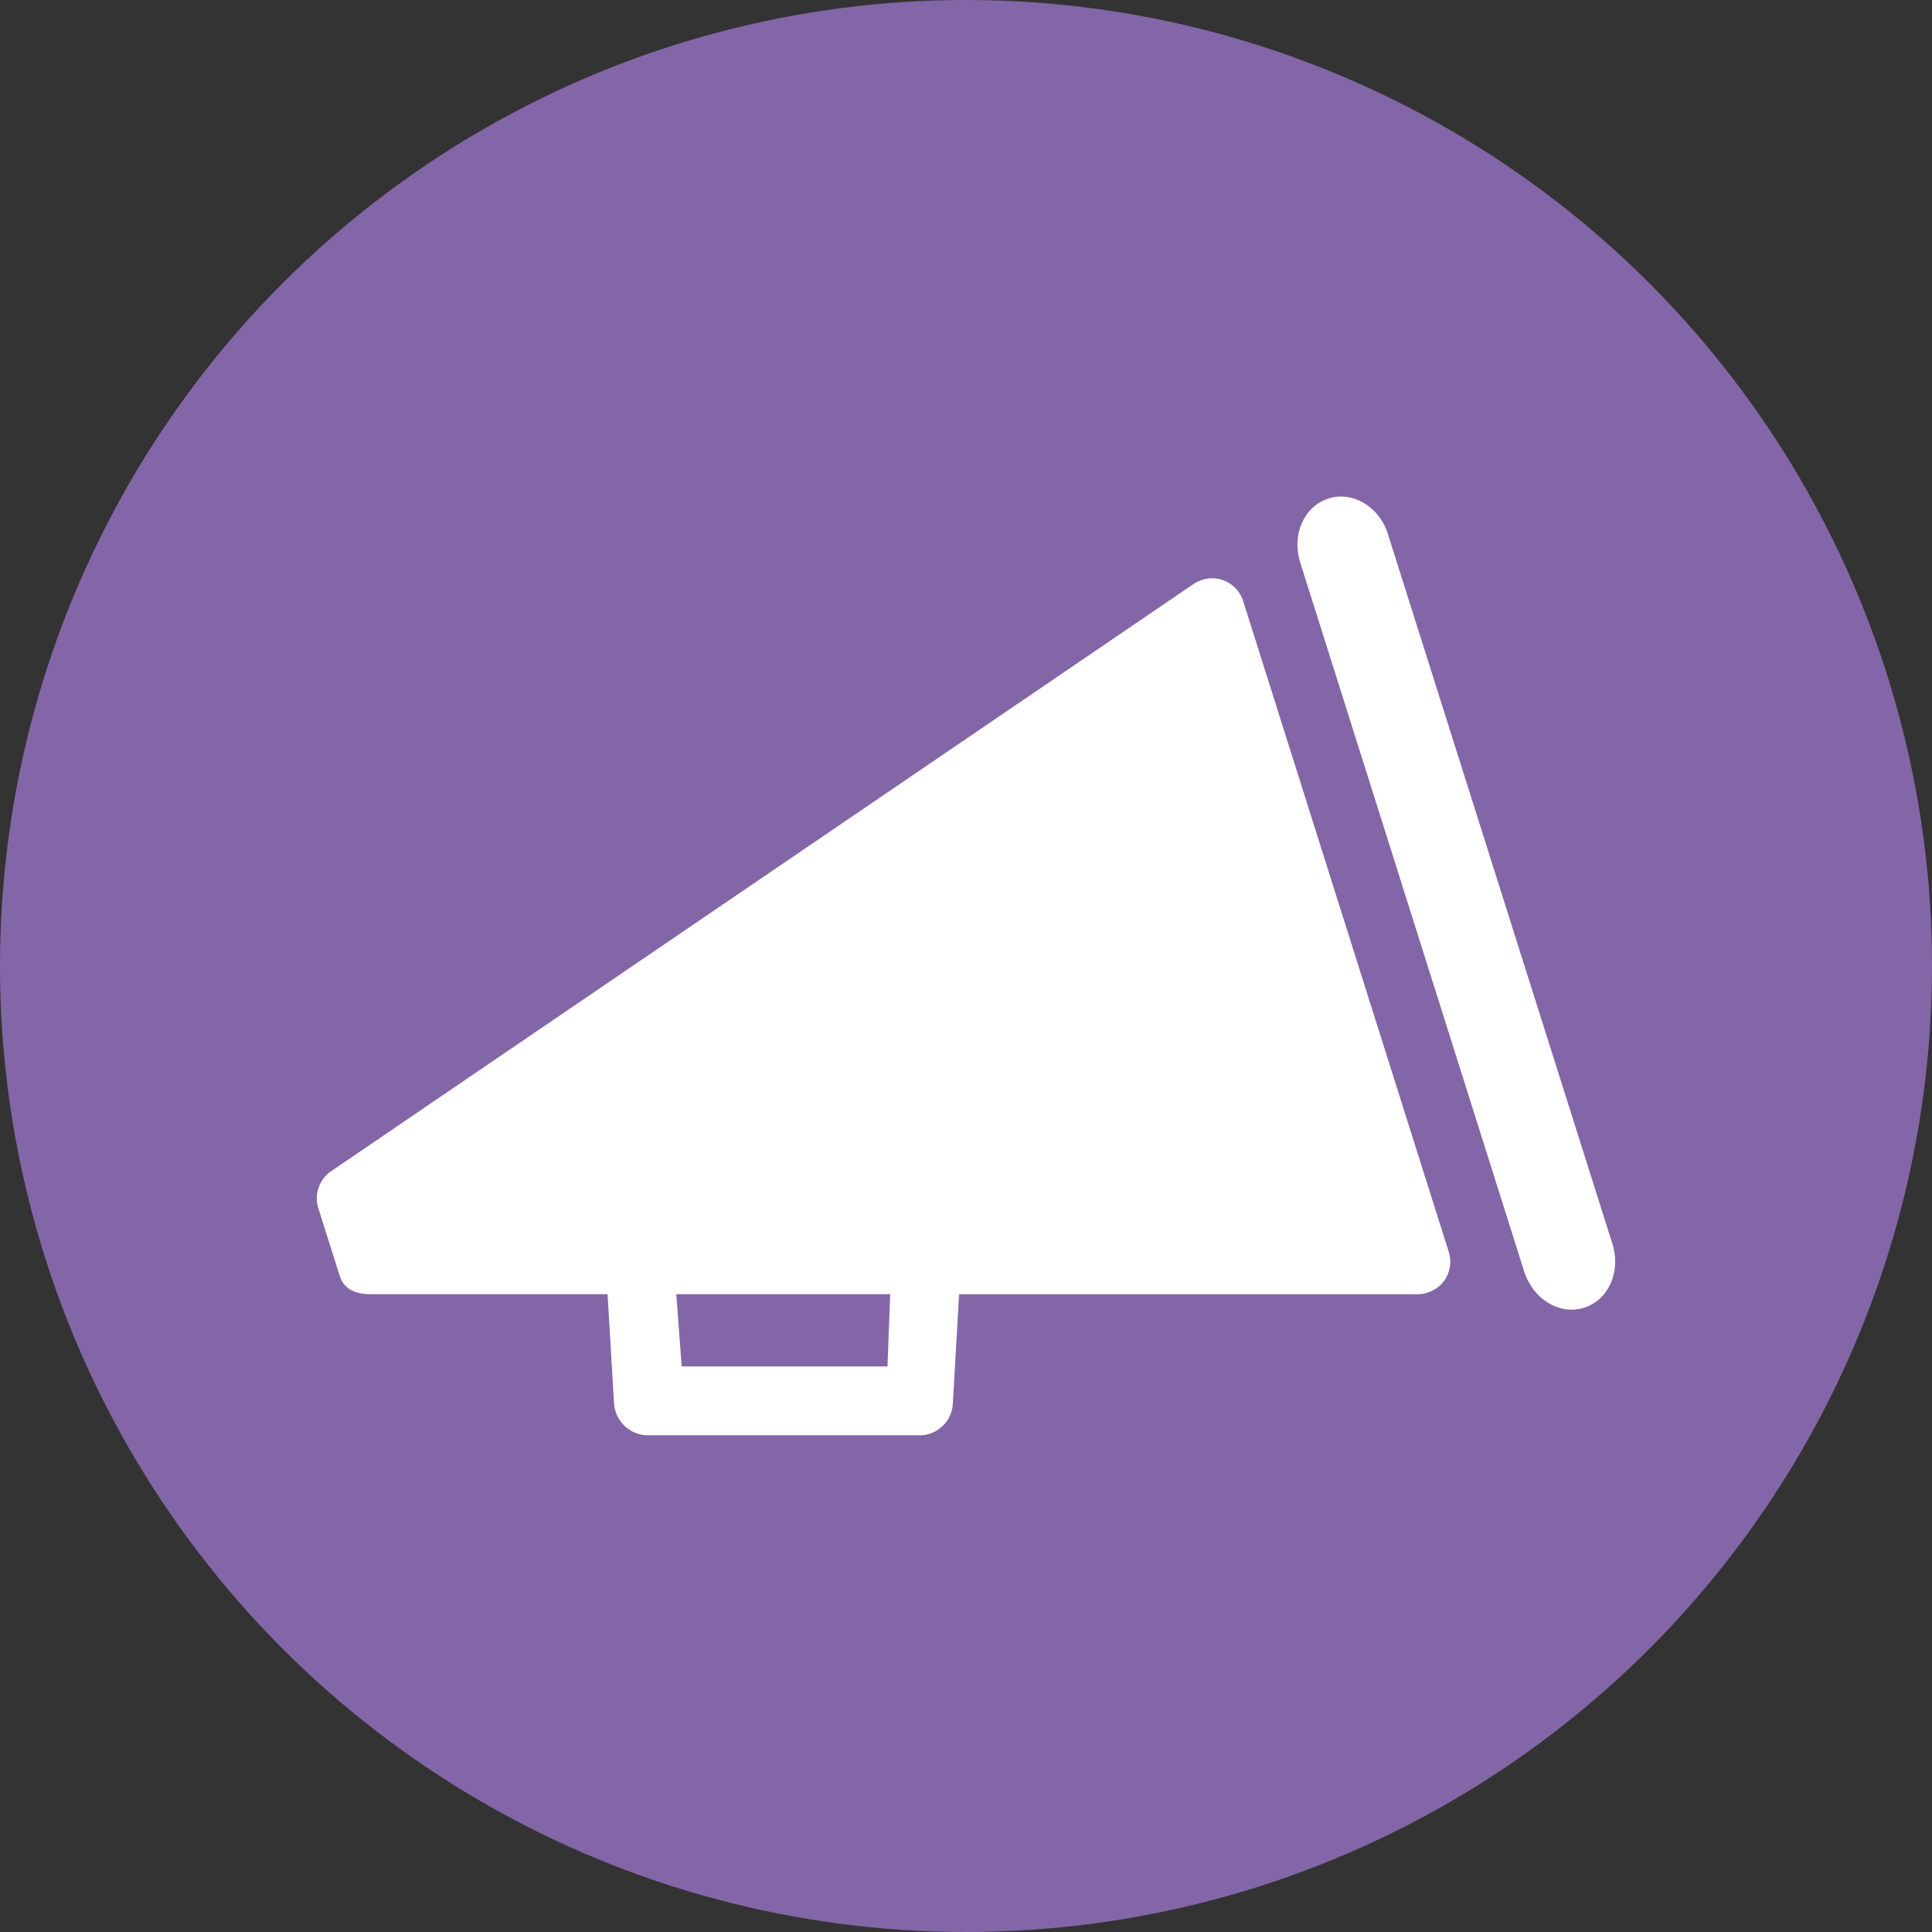
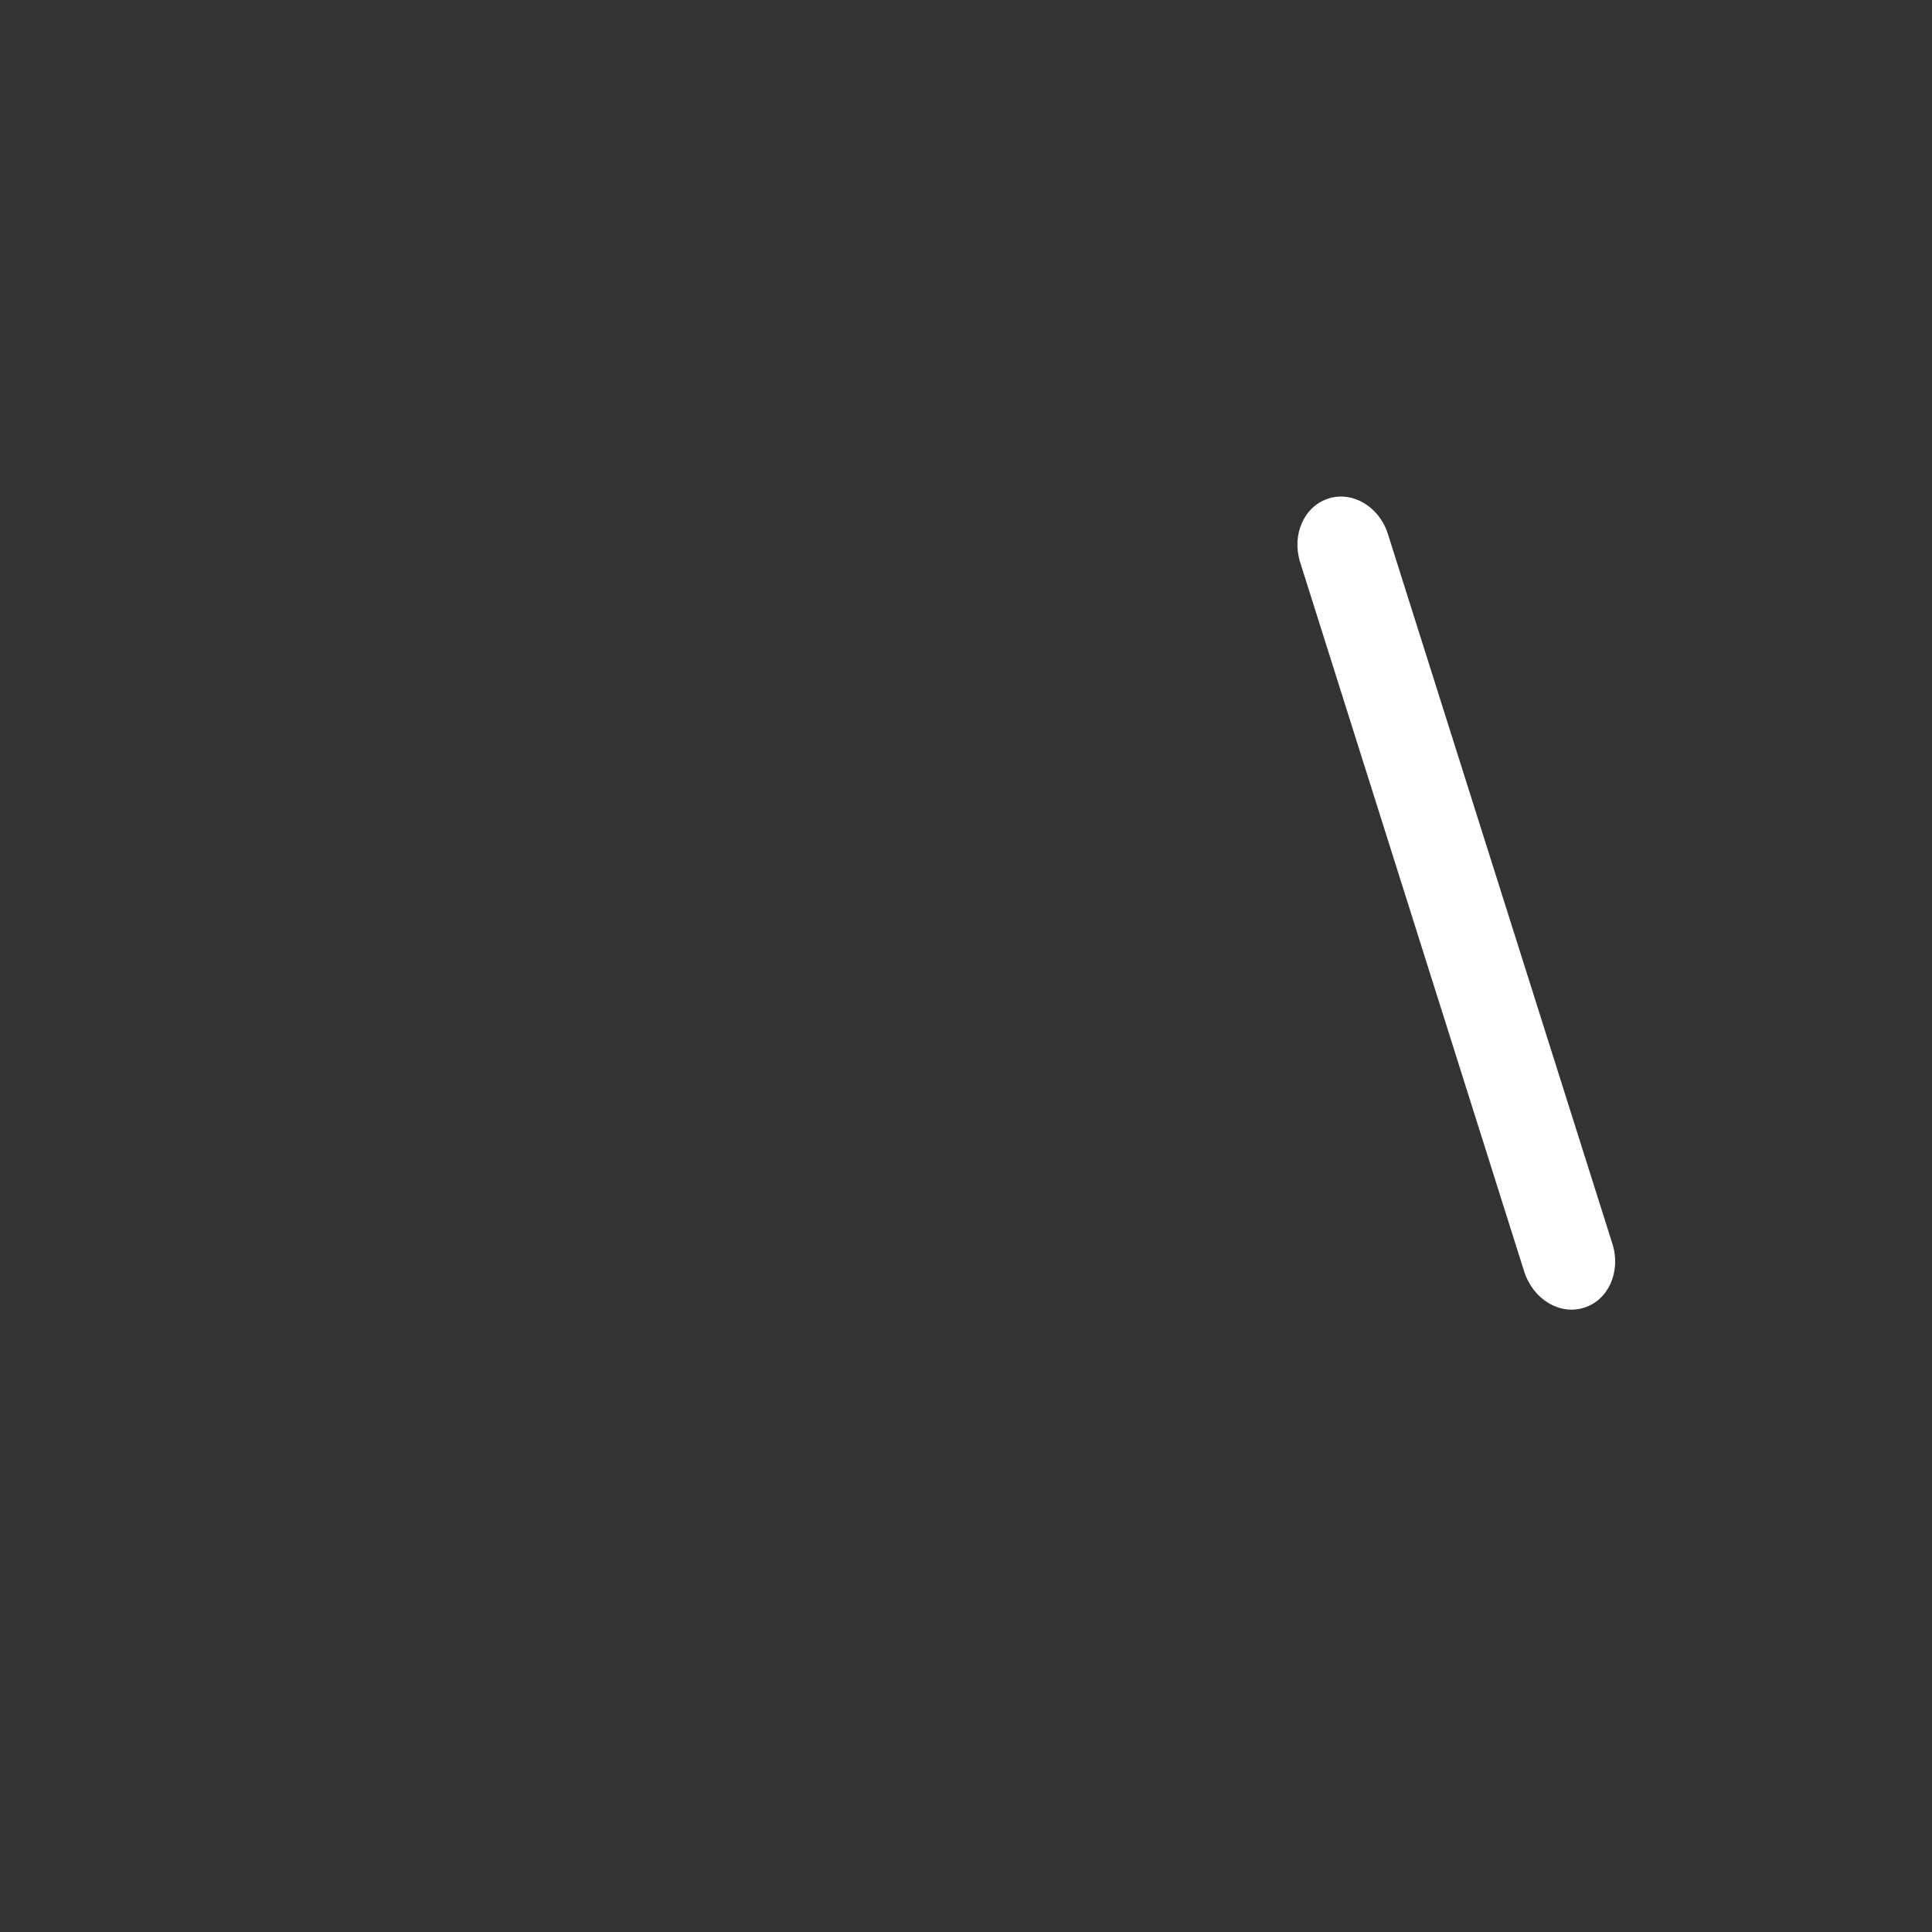
<svg xmlns="http://www.w3.org/2000/svg" id="Layer_2" data-name="Layer 2" viewBox="0 0 288 288">
  <rect x="0" y="0" width="288" height="288" fill="#333333" stroke="none" />
  <defs>
    <style>
      .cls-1 {
        fill: #fff;
      }

      .cls-2 {
        fill: #8366a7;
      }
    </style>
  </defs>
  <g id="Layer_1-2" data-name="Layer 1">
-     <circle class="cls-2" cx="144" cy="144" r="144" />
    <g>
-       <path class="cls-1" d="m177.96,87.03L49.33,174.61c-1.75,1.2-2.53,3.45-1.88,5.47l3.19,10.12c.64,2.04,2.5,2.75,4.66,2.72h35.27l.95,16.07c.08,2.75,2.32,4.98,5.1,4.97h40.34c.51.01,1.07-.04,1.57-.22,1.92-.6,3.36-2.32,3.5-4.38l.94-16.43h68.41c.48-.02.98-.08,1.42-.25.98-.29,1.84-.89,2.48-1.76.9-1.24,1.16-2.87.67-4.35l-30.63-96.96c-.46-1.46-1.58-2.64-3.04-3.13-1.44-.53-3.05-.29-4.35.56h0Zm-45.66,116.66h-30.68l-.81-10.77h31.89l-.4,10.77Z" />
      <path class="cls-1" d="m198.02,74.32c-3.61,1.14-5.5,5.37-4.21,9.49l33.42,105.8c1.33,4.08,5.29,6.49,8.91,5.32,3.64-1.12,5.51-5.39,4.23-9.48l-33.46-105.79c-1.27-4.12-5.25-6.5-8.89-5.35h0Z" />
    </g>
  </g>
</svg>